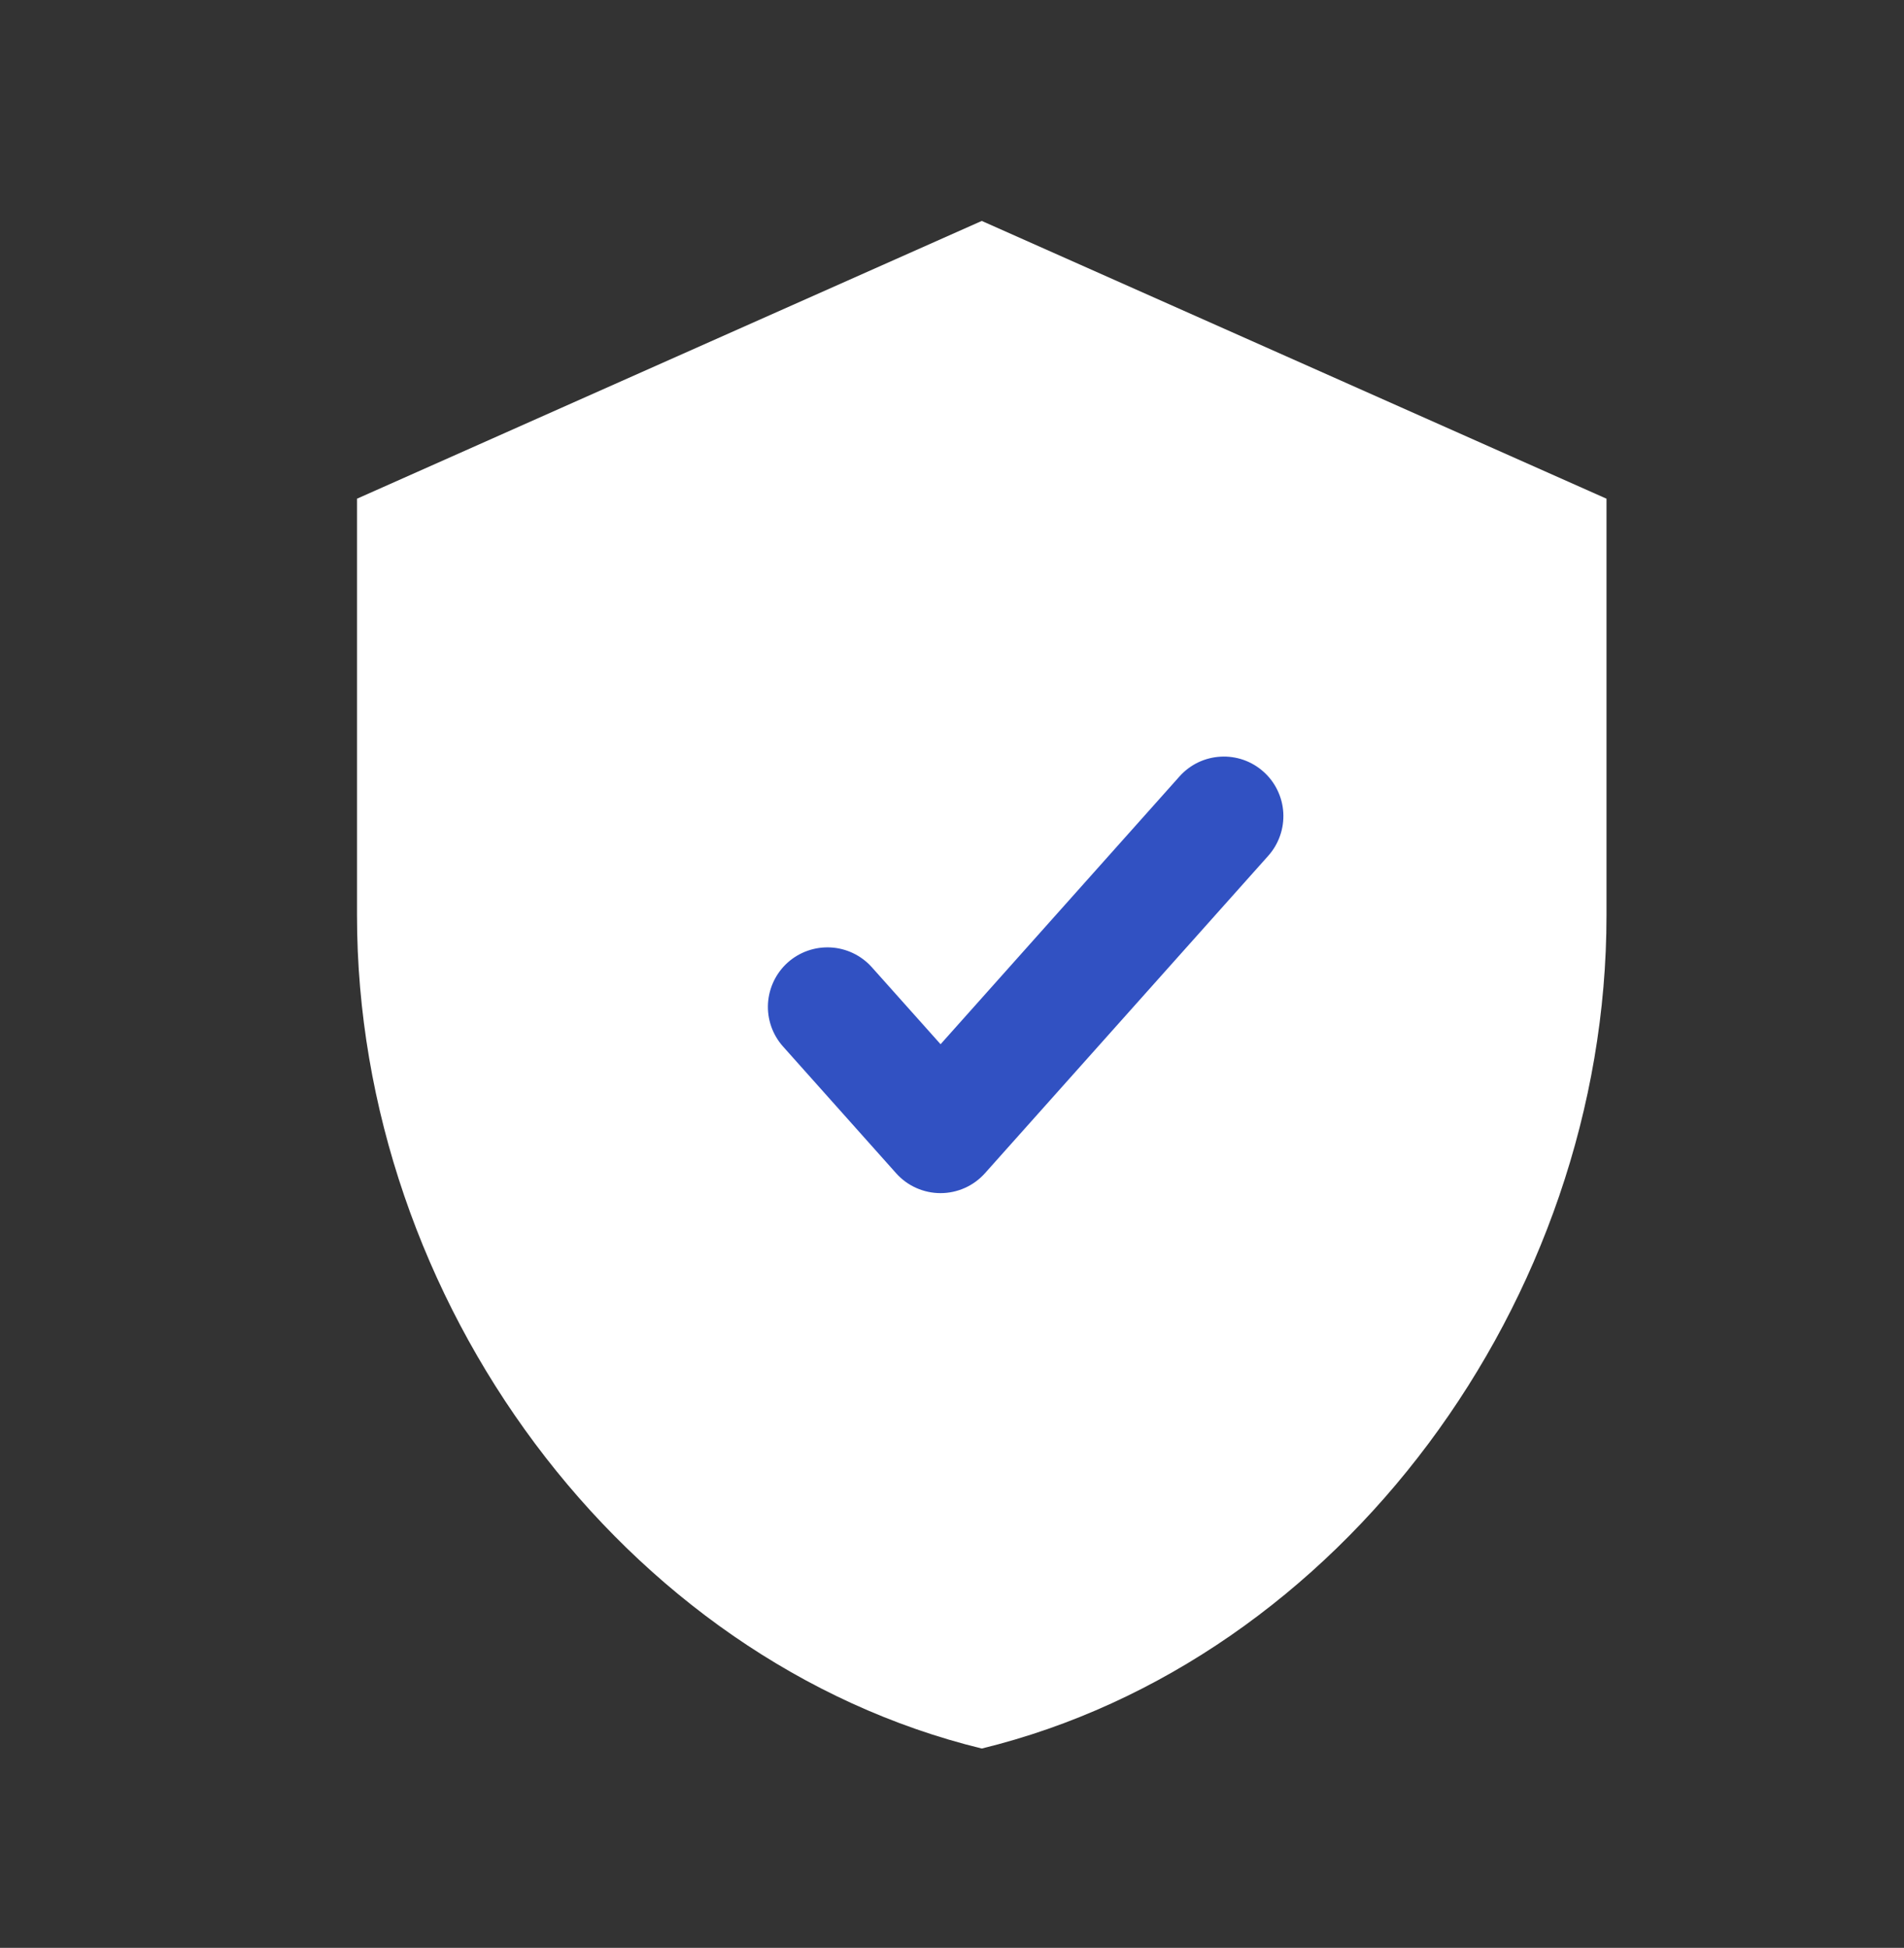
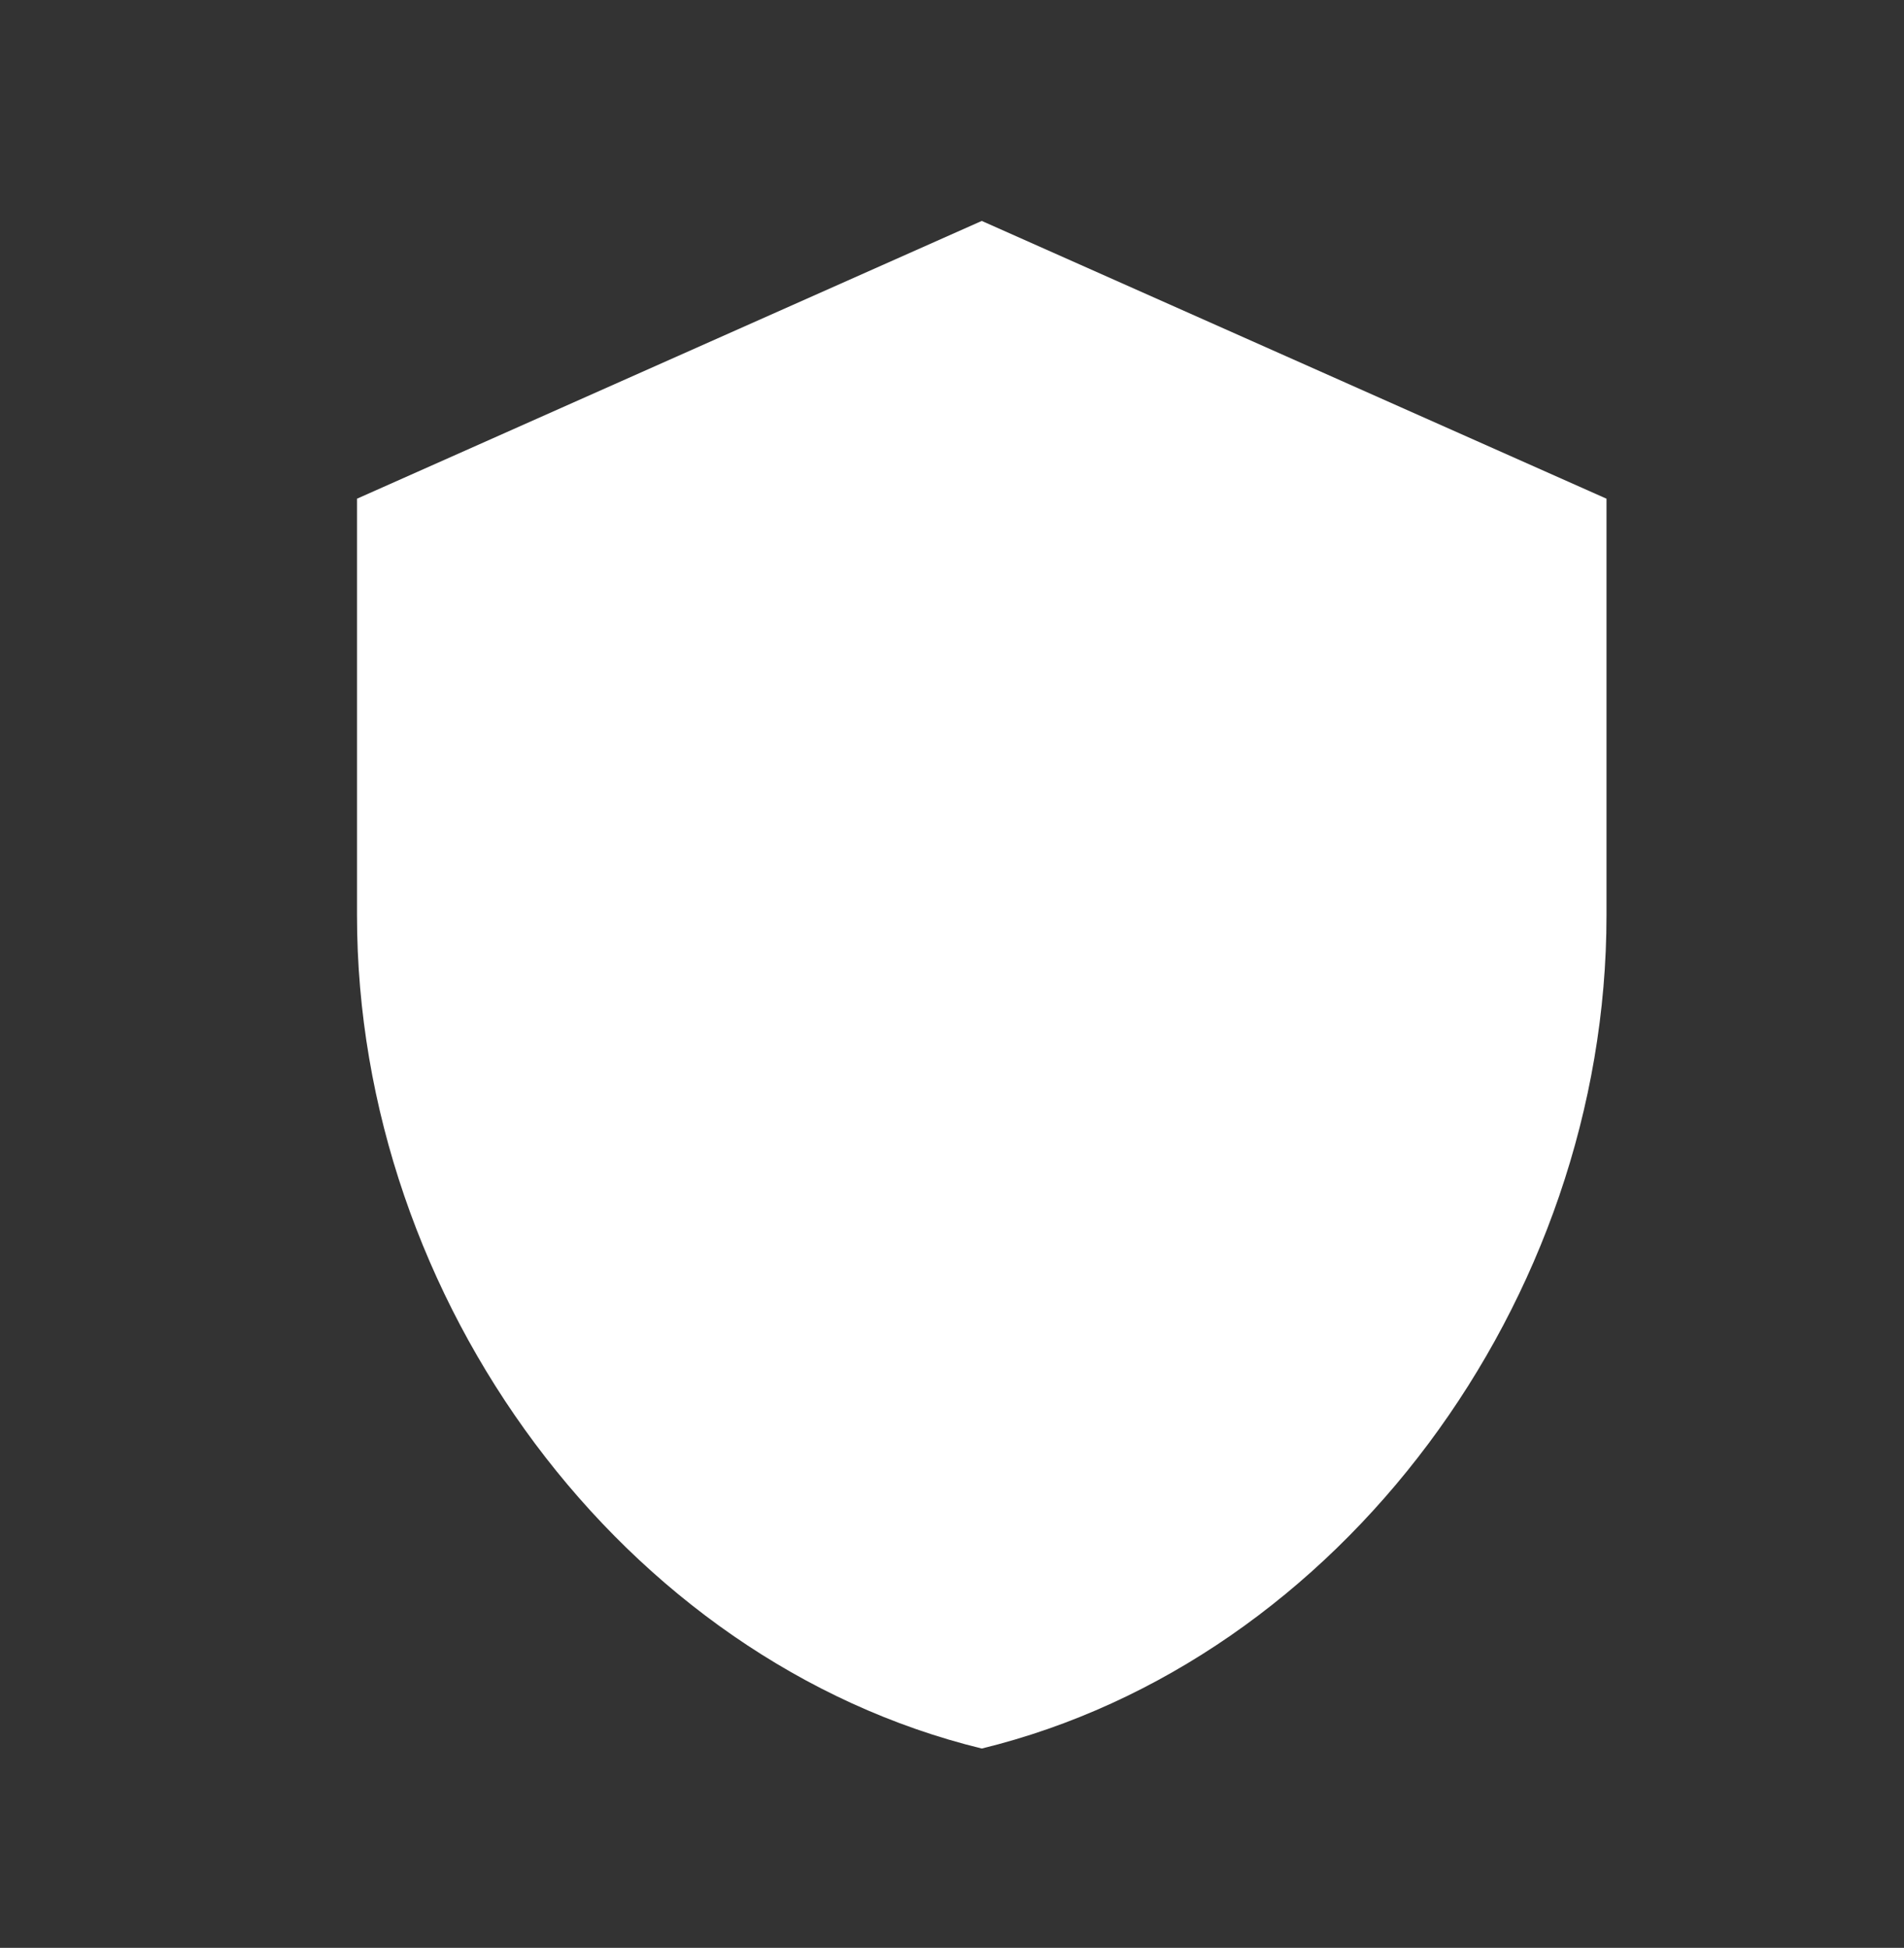
<svg xmlns="http://www.w3.org/2000/svg" width="44" height="45" viewBox="0 0 44 45" fill="none">
  <rect x="0" y="0" width="44" height="45" fill="#333333" stroke="none" />
  <path d="M22.688 5.104L8.25 11.521V21.145C8.25 30.049 14.41 38.374 22.688 40.395C30.965 38.374 37.125 30.049 37.125 21.145V11.521L22.688 5.104Z" fill="white" />
-   <path d="M29.581 19.307C29.522 19.478 29.429 19.635 29.309 19.77L22.761 27.105C22.631 27.25 22.474 27.365 22.297 27.444C22.12 27.523 21.928 27.564 21.735 27.564C21.541 27.564 21.35 27.523 21.173 27.444C20.996 27.365 20.838 27.25 20.709 27.105L18.091 24.172C17.85 23.9 17.727 23.543 17.748 23.181C17.77 22.818 17.934 22.478 18.204 22.236C18.475 21.994 18.831 21.869 19.194 21.888C19.556 21.907 19.897 22.069 20.141 22.338L21.736 24.124L27.256 17.939C27.376 17.804 27.522 17.694 27.684 17.615C27.847 17.537 28.024 17.491 28.204 17.481C28.384 17.47 28.565 17.496 28.736 17.555C28.906 17.615 29.063 17.707 29.198 17.828C29.333 17.948 29.443 18.093 29.521 18.256C29.6 18.419 29.646 18.595 29.656 18.776C29.666 18.956 29.641 19.137 29.581 19.307Z" fill="#3151C2" />
</svg>